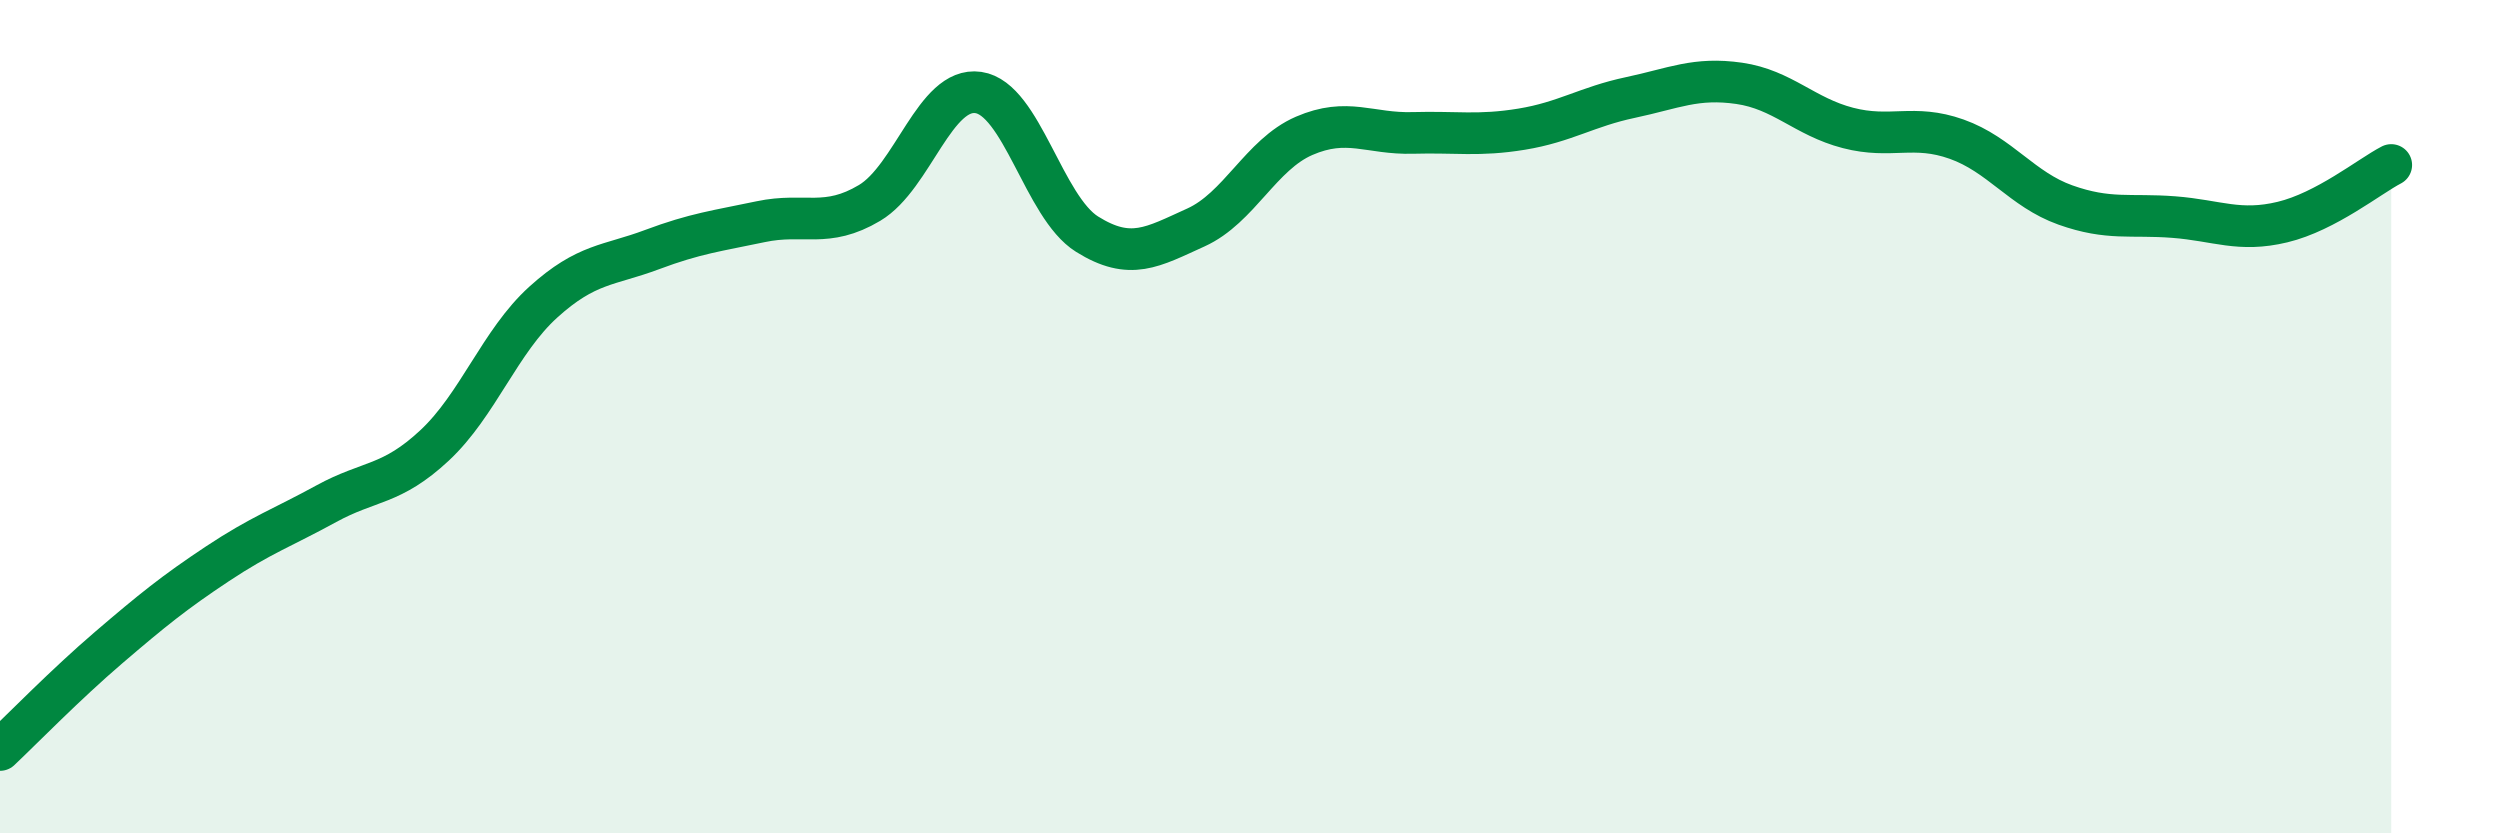
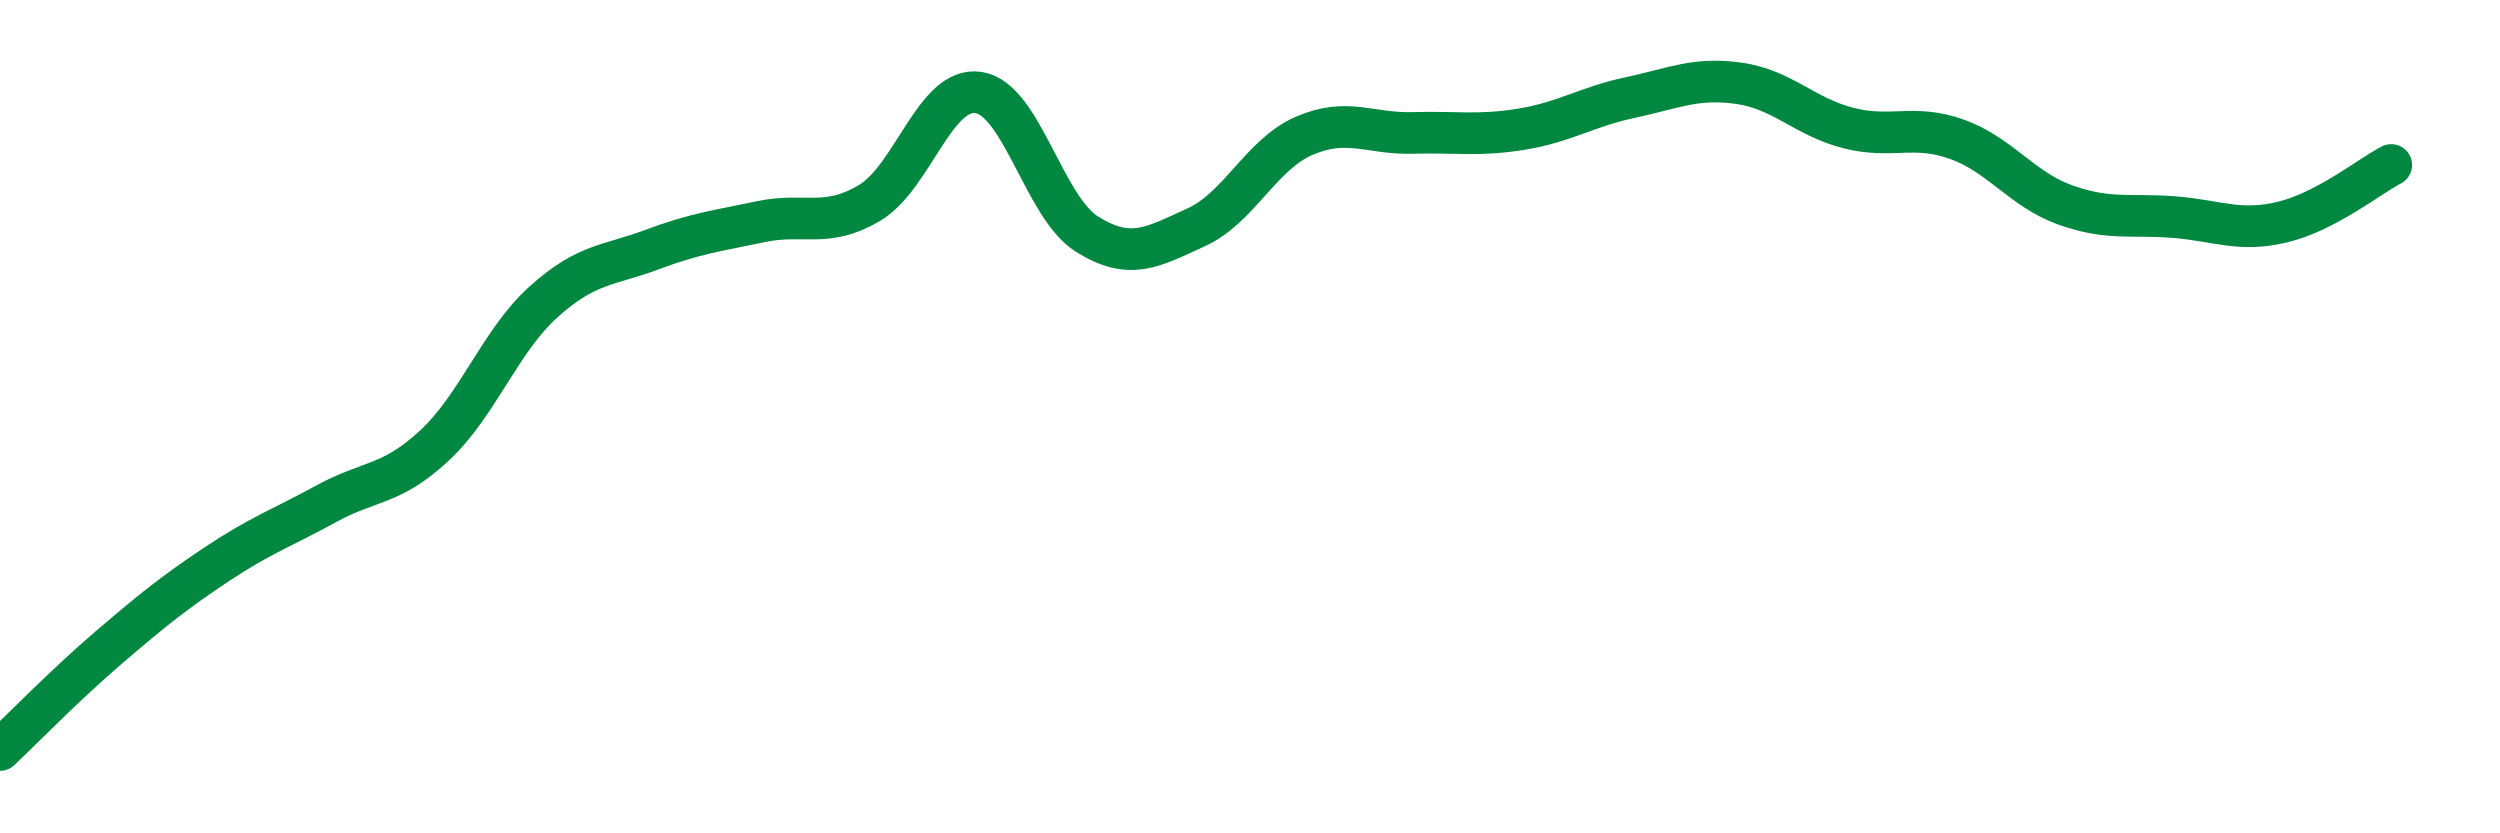
<svg xmlns="http://www.w3.org/2000/svg" width="60" height="20" viewBox="0 0 60 20">
-   <path d="M 0,18 C 0.52,17.51 1.57,16.43 2.61,15.54 C 3.65,14.65 4.18,14.22 5.22,13.53 C 6.26,12.84 6.79,12.66 7.83,12.09 C 8.87,11.52 9.39,11.66 10.43,10.69 C 11.47,9.72 12,8.19 13.04,7.25 C 14.08,6.31 14.61,6.38 15.65,5.99 C 16.69,5.6 17.22,5.54 18.26,5.32 C 19.3,5.1 19.83,5.49 20.87,4.87 C 21.91,4.25 22.44,2.07 23.48,2.22 C 24.52,2.37 25.05,4.97 26.09,5.62 C 27.13,6.27 27.66,5.93 28.7,5.46 C 29.74,4.99 30.26,3.71 31.3,3.26 C 32.34,2.81 32.87,3.22 33.91,3.19 C 34.95,3.16 35.48,3.27 36.52,3.1 C 37.56,2.93 38.09,2.56 39.13,2.34 C 40.17,2.12 40.7,1.85 41.74,2 C 42.78,2.15 43.31,2.8 44.35,3.07 C 45.39,3.34 45.92,2.97 46.96,3.34 C 48,3.71 48.53,4.55 49.57,4.92 C 50.61,5.29 51.13,5.13 52.17,5.21 C 53.21,5.29 53.74,5.58 54.78,5.33 C 55.82,5.08 56.87,4.23 57.39,3.96L57.39 20L0 20Z" fill="#008740" opacity="0.1" stroke-linecap="round" stroke-linejoin="round" />
  <path d="M 0,18 C 0.52,17.51 1.57,16.43 2.61,15.54 C 3.65,14.65 4.18,14.22 5.22,13.53 C 6.26,12.84 6.79,12.66 7.83,12.09 C 8.87,11.52 9.39,11.66 10.43,10.69 C 11.47,9.72 12,8.19 13.04,7.25 C 14.08,6.31 14.61,6.38 15.65,5.99 C 16.69,5.6 17.22,5.54 18.26,5.32 C 19.3,5.1 19.83,5.49 20.87,4.87 C 21.91,4.25 22.44,2.07 23.48,2.22 C 24.52,2.37 25.05,4.97 26.09,5.62 C 27.13,6.27 27.66,5.93 28.7,5.46 C 29.74,4.99 30.26,3.71 31.3,3.26 C 32.34,2.81 32.87,3.22 33.91,3.19 C 34.95,3.16 35.48,3.27 36.52,3.1 C 37.56,2.93 38.09,2.56 39.13,2.34 C 40.17,2.12 40.7,1.85 41.74,2 C 42.78,2.15 43.31,2.8 44.35,3.07 C 45.39,3.34 45.92,2.97 46.96,3.34 C 48,3.71 48.53,4.55 49.57,4.92 C 50.61,5.29 51.13,5.13 52.17,5.21 C 53.21,5.29 53.74,5.58 54.78,5.33 C 55.82,5.08 56.87,4.23 57.39,3.96" stroke="#008740" stroke-width="1" fill="none" stroke-linecap="round" stroke-linejoin="round" />
</svg>